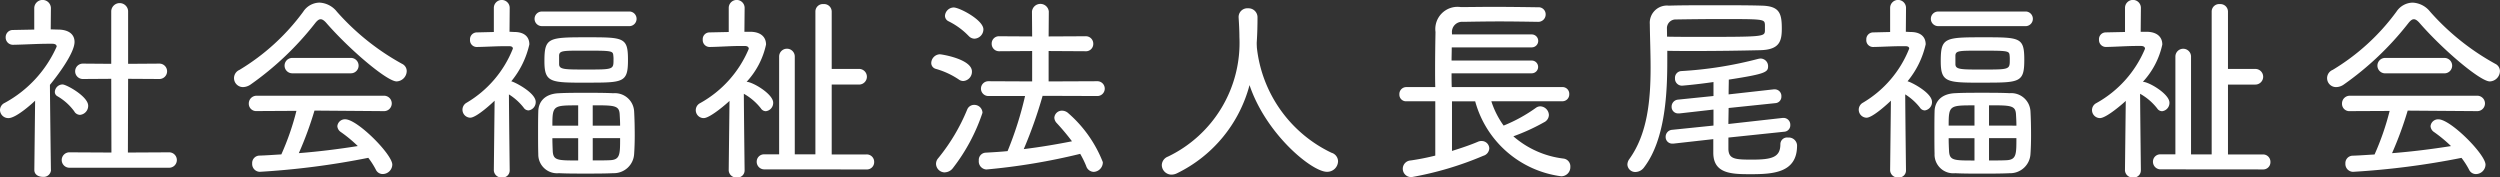
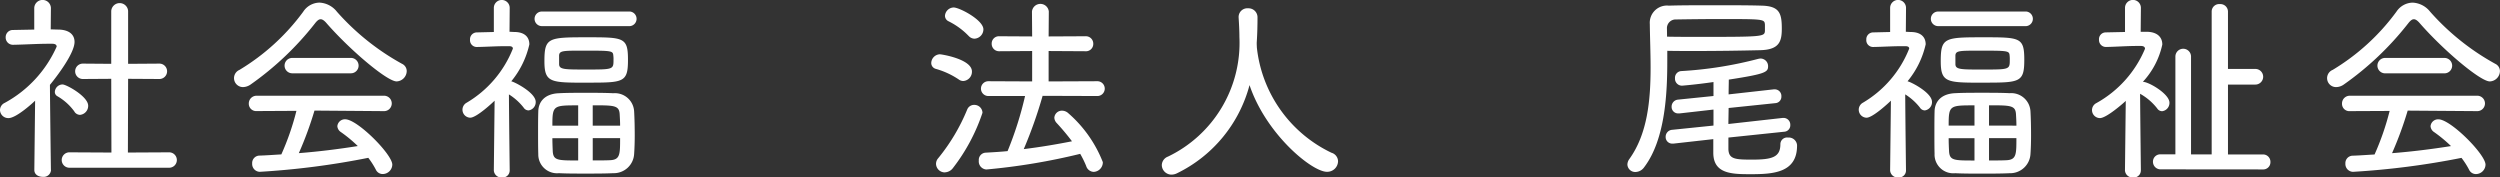
<svg xmlns="http://www.w3.org/2000/svg" width="159.838" height="11.346" viewBox="0 0 159.838 11.346">
  <rect x="0" y="0" width="159.838" height="11.346" fill="#333333" stroke="none" />
  <defs>
    <style>.a{fill:#fff;}</style>
  </defs>
  <g transform="translate(-156.606 -217.339)">
    <g transform="translate(156.606 217.339)">
      <path class="a" d="M116.647,186.227a.468.468,0,0,1-.521.439c-.279,0-.545-.142-.545-.439v-.014l.05-4.417c-.089.091-1.192,1.114-1.7,1.114a.531.531,0,0,1-.546-.518.514.514,0,0,1,.3-.454,7.6,7.6,0,0,0,3.324-3.6c0-.116-.1-.181-.279-.181h-.229c-.748,0-1.483.051-2.245.065h-.012a.464.464,0,0,1-.495-.48.458.458,0,0,1,.481-.466l1.346-.026v-1.385a.533.533,0,0,1,1.065,0l-.012,1.373c.177,0,.343.012.507.012.673.014,1.016.324,1.016.789,0,.7-1.053,2.113-1.574,2.746.012,1.7.063,5.428.063,5.428Zm1.5-3.732a3.5,3.5,0,0,0-1.091-.984.308.308,0,0,1-.164-.272.5.5,0,0,1,.495-.48c.241,0,1.637.765,1.637,1.36a.579.579,0,0,1-.521.584A.439.439,0,0,1,118.144,182.5Zm-.3,3.588a.493.493,0,1,1,0-.985l2.663.014-.012-4.714-1.815.012a.492.492,0,1,1,0-.984l1.815.014v-3.382a.541.541,0,0,1,1.079,0v3.382l2-.014a.492.492,0,1,1,0,.984l-2-.012-.014,4.714,2.615-.014a.493.493,0,1,1,0,.985Z" transform="translate(-113.386 -175.359)" />
      <path class="a" d="M129.235,176.805c-.152-.181-.279-.272-.394-.272s-.228.091-.367.272a19.346,19.346,0,0,1-4.124,3.911.889.889,0,0,1-.457.155.573.573,0,0,1-.241-1.1,14,14,0,0,0,4.074-3.717,1.267,1.267,0,0,1,1.04-.584,1.511,1.511,0,0,1,1.117.584,15.569,15.569,0,0,0,4.162,3.329.516.516,0,0,1,.3.466.674.674,0,0,1-.647.659C133.092,180.509,130.733,178.515,129.235,176.805Zm-.788,5.568a22.5,22.5,0,0,1-1,2.721c1.283-.1,2.552-.26,3.769-.453a8.6,8.6,0,0,0-1.079-.893.493.493,0,0,1-.228-.376.486.486,0,0,1,.507-.442c.774,0,3.007,2.241,3.007,2.9a.618.618,0,0,1-.61.6.482.482,0,0,1-.444-.284,5.044,5.044,0,0,0-.481-.753,50.464,50.464,0,0,1-6.941.895.5.5,0,0,1-.483-.531.474.474,0,0,1,.444-.505c.471-.014.952-.051,1.421-.078a16.7,16.7,0,0,0,.964-2.784l-2.538.014a.469.469,0,0,1-.507-.48.494.494,0,0,1,.507-.5h8.109a.493.493,0,1,1,0,.984Zm-1.42-2.383a.492.492,0,1,1,0-.984h3.756a.492.492,0,1,1-.014.984Z" transform="translate(-108.341 -175.303)" />
      <path class="a" d="M136,186.266a.446.446,0,0,1-.493.439.479.479,0,0,1-.521-.453l.05-4.456c-.063.065-1.142,1.088-1.56,1.088a.51.51,0,0,1-.228-.958,7,7,0,0,0,2.956-3.459c0-.13-.127-.155-.241-.155h-.24c-.623,0-1.142.039-1.815.051h-.014a.43.43,0,0,1-.43-.466.437.437,0,0,1,.43-.466l1.093-.026v-1.541a.507.507,0,0,1,1.014,0l-.012,1.527c.115,0,.241.014.355.014.61.014.914.324.914.791a5.66,5.66,0,0,1-1.154,2.357l.024.012c.216.053,1.536.726,1.536,1.31a.534.534,0,0,1-.457.543.381.381,0,0,1-.317-.181,3.633,3.633,0,0,0-.939-.842c.012,1.891.05,4.857.05,4.857Zm2.057-9.237a.466.466,0,0,1,0-.933h5.635a.469.469,0,0,1,0,.933Zm-.228,8.2c-.014-.439-.014-.919-.014-1.385s0-.958.014-1.373c.012-.557.367-1.114,1.319-1.151.483-.027,1.091-.027,1.7-.027s1.255,0,1.776.027a1.231,1.231,0,0,1,1.332,1.151c.026.454.039,1.011.039,1.542,0,.427-.014.84-.039,1.2a1.3,1.3,0,0,1-1.332,1.218c-.521.026-1.154.026-1.776.026s-1.218,0-1.7-.026A1.2,1.2,0,0,1,137.828,185.228Zm3.083-4.584c-2.3,0-2.691,0-2.691-1.373,0-1.5.241-1.529,2.691-1.529,2.4,0,2.651,0,2.651,1.452S143.271,180.643,140.911,180.643Zm-.533,1.45c-1.6,0-1.649,0-1.649,1.3h1.649Zm0,2.1h-1.649c0,.285.012.569.024.842.039.582.317.582,1.625.582Zm-1.219-4.741c0,.35.33.35,1.726.35,1.738,0,1.752,0,1.752-.622a1.756,1.756,0,0,0-.014-.285c-.026-.3-.139-.3-1.941-.3-1.257,0-1.5,0-1.524.3Zm3.9,3.938c0-.246-.014-.48-.026-.7-.026-.6-.329-.6-1.725-.6v1.3Zm-1.75.8v1.424c.406,0,.786,0,1.091-.014.659-.026.659-.362.659-1.411Z" transform="translate(-103.413 -175.359)" />
-       <path class="a" d="M145.987,186.266a.447.447,0,0,1-.495.439.479.479,0,0,1-.521-.453l.051-4.442c-.115.116-1.231,1.1-1.649,1.1a.506.506,0,0,1-.229-.958,7.1,7.1,0,0,0,3.11-3.471c0-.118-.089-.183-.267-.183h-.2c-.7,0-1.32.053-2.018.065h-.014a.44.44,0,0,1-.444-.466.431.431,0,0,1,.432-.466l1.23-.026v-1.541a.508.508,0,0,1,1.016,0l-.014,1.527h.407c.646.014.976.338.976.816a5.071,5.071,0,0,1-1.243,2.384c.38,0,1.7.777,1.7,1.334a.533.533,0,0,1-.469.543.378.378,0,0,1-.318-.181,3.678,3.678,0,0,0-1.09-.933c.012,1.879.05,4.9.05,4.9Zm1.281-.078a.485.485,0,0,1-.507-.492.466.466,0,0,1,.507-.468h.927v-6.255a.5.5,0,0,1,1,0v6.255h1.319V176.1a.477.477,0,0,1,.521-.48.484.484,0,0,1,.521.48v3.665h1.75a.5.5,0,0,1,0,1h-1.75v4.468h2.22a.472.472,0,0,1,.495.48.465.465,0,0,1-.495.48Z" transform="translate(-98.381 -175.359)" />
      <path class="a" d="M154.595,180.357a5.146,5.146,0,0,0-1.461-.673.388.388,0,0,1-.291-.374.573.573,0,0,1,.546-.558c.127,0,2.055.312,2.055,1.1a.594.594,0,0,1-.545.608A.476.476,0,0,1,154.595,180.357Zm-.889,5.947a.564.564,0,0,1-.558-.545.546.546,0,0,1,.139-.362,12.3,12.3,0,0,0,1.853-3.11.472.472,0,0,1,.445-.3.517.517,0,0,1,.533.505,11.911,11.911,0,0,1-1.891,3.536A.675.675,0,0,1,153.706,186.3Zm1.535-8.717a4.626,4.626,0,0,0-1.293-.946.391.391,0,0,1-.228-.349.571.571,0,0,1,.557-.533c.368,0,1.9.8,1.9,1.4a.6.6,0,0,1-.572.595A.511.511,0,0,1,155.241,177.586Zm4.722,3.821a28.679,28.679,0,0,1-1.206,3.406c1.065-.13,2.131-.311,3.083-.5a14.665,14.665,0,0,0-.976-1.166.536.536,0,0,1-.152-.337.483.483,0,0,1,.495-.454.6.6,0,0,1,.406.169,8.016,8.016,0,0,1,2.2,3.122.612.612,0,0,1-.584.622.522.522,0,0,1-.481-.376,6.273,6.273,0,0,0-.382-.777,40.423,40.423,0,0,1-6,1,.517.517,0,0,1-.483-.57.464.464,0,0,1,.432-.505c.444-.026.927-.051,1.408-.1a22.366,22.366,0,0,0,1.117-3.522h-2.346a.473.473,0,0,1,0-.946l2.8.013v-1.944l-2.094.014a.471.471,0,0,1-.493-.48.463.463,0,0,1,.493-.478l2.094.012-.012-1.592a.541.541,0,0,1,1.077,0l-.012,1.592,2.348-.012a.474.474,0,0,1,.507.478.468.468,0,0,1-.507.48l-2.348-.014v1.944l3.084-.013a.474.474,0,1,1,0,.946Z" transform="translate(-93.303 -175.281)" />
      <path class="a" d="M168.689,178.223a8.459,8.459,0,0,0,4.771,6.723.582.582,0,0,1,.42.543.691.691,0,0,1-.712.675c-.964,0-3.895-2.41-4.948-5.544a8.762,8.762,0,0,1-4.657,5.648.825.825,0,0,1-.33.077.623.623,0,0,1-.622-.608.6.6,0,0,1,.394-.545,8.063,8.063,0,0,0,4.568-7.642c0-.4-.026-.868-.051-1.257v-.039a.556.556,0,0,1,.6-.543.576.576,0,0,1,.608.6c0,.453-.012,1.035-.05,1.592v.1Z" transform="translate(-88.331 -175.18)" />
    </g>
    <g transform="translate(246.079 217.339)">
-       <path class="a" d="M124.293,194.01a5.555,5.555,0,0,0,.786,1.554,9.825,9.825,0,0,0,2.069-1.139.476.476,0,0,1,.279-.091.574.574,0,0,1,.546.557.535.535,0,0,1-.318.466,12.844,12.844,0,0,1-1.954.893,5.951,5.951,0,0,0,3.211,1.424.5.5,0,0,1,.432.531.58.58,0,0,1-.584.6,6.58,6.58,0,0,1-5.5-4.793h-1.483v3.173c.622-.193,1.192-.388,1.649-.583a.532.532,0,0,1,.241-.051.486.486,0,0,1,.495.466.52.52,0,0,1-.382.478,21.071,21.071,0,0,1-4.568,1.36.532.532,0,1,1-.077-1.061,15.428,15.428,0,0,0,1.574-.311V194.01h-1.839a.424.424,0,0,1-.457-.441.444.444,0,0,1,.457-.466h1.839c-.012-.336-.012-.7-.012-1.074,0-.842.012-1.723.026-2.448a1.42,1.42,0,0,1,1.612-1.594c.634,0,1.332-.014,2.03-.014.99,0,2.005.014,2.906.027a.451.451,0,0,1,.495.453.471.471,0,0,1-.495.478h-.014c-.761-.012-1.61-.026-2.436-.026s-1.637.014-2.334.026a.651.651,0,0,0-.711.714v.091h5.1a.414.414,0,1,1,0,.828h-5.114c0,.272-.012.557-.012.842h5.126a.408.408,0,1,1,0,.816h-5.126c0,.3,0,.608.012.88h7.068a.431.431,0,0,1,.445.454.437.437,0,0,1-.445.453Z" transform="translate(-118.417 -187.535)" />
      <path class="a" d="M130.626,191.454c0,1.944-.1,4.987-1.473,6.8a.7.7,0,0,1-.558.311.5.5,0,0,1-.519-.48.627.627,0,0,1,.125-.349c1.168-1.621,1.358-3.783,1.358-5.855,0-.907-.038-1.826-.05-2.733v-.039a1.1,1.1,0,0,1,1.218-1.179c.812-.026,1.865-.026,2.944-.026s2.144,0,2.982.026c1.154.026,1.295.492,1.295,1.476,0,.842-.178,1.348-1.409,1.373-1.141.026-2.6.051-4.124.051-.582,0-1.192,0-1.788-.012Zm3.908,4.91v.751c.026.634.444.659,1.523.659,1.269,0,1.8-.155,1.8-.984a.427.427,0,0,1,.481-.427.534.534,0,0,1,.585.478v.039c0,1.723-1.5,1.826-2.944,1.826-1.219,0-2.411-.012-2.411-1.372v-.869l-2.538.285h-.063a.417.417,0,0,1-.445-.427.446.446,0,0,1,.407-.454l2.651-.272v-1.023l-2.17.246h-.075a.414.414,0,0,1-.432-.427.447.447,0,0,1,.406-.454l2.271-.232v-.893c-1.154.168-2.005.232-2.005.232a.446.446,0,0,1-.456-.478.428.428,0,0,1,.392-.454,24.908,24.908,0,0,0,4.912-.777.921.921,0,0,1,.165-.026.487.487,0,0,1,.483.492c0,.376-.152.493-2.512.856,0,.246-.012.582-.012.945l2.891-.323h.065a.424.424,0,0,1,.418.453.41.41,0,0,1-.38.429l-2.994.311c0,.349-.014.7-.014,1.023l3.477-.389h.063a.433.433,0,0,1,.418.453.409.409,0,0,1-.38.429Zm-3.922-6.451c.7.014,1.409.014,2.107.014,3.985,0,4.124-.014,4.15-.376v-.4c-.026-.364-.063-.364-2.9-.364-1.016,0-2.019.014-2.78.026a.559.559,0,0,0-.584.6v.027Z" transform="translate(-113.501 -187.569)" />
      <path class="a" d="M140.9,198.588a.448.448,0,0,1-.495.441.48.48,0,0,1-.521-.454l.051-4.456c-.063.065-1.142,1.09-1.56,1.09a.511.511,0,0,1-.229-.96,7,7,0,0,0,2.958-3.459c0-.128-.127-.154-.241-.154h-.241c-.622,0-1.141.038-1.814.051h-.014a.431.431,0,0,1-.432-.466.438.438,0,0,1,.432-.466l1.091-.026v-1.542a.508.508,0,0,1,1.016,0l-.012,1.529c.113,0,.241.014.355.014.61.012.914.324.914.789A5.661,5.661,0,0,1,141,192.877l.026.012c.216.051,1.536.724,1.536,1.308a.535.535,0,0,1-.457.545.377.377,0,0,1-.317-.183,3.659,3.659,0,0,0-.939-.842c.012,1.892.05,4.857.05,4.857Zm2.055-9.235a.466.466,0,0,1,0-.933h5.635a.469.469,0,0,1,0,.933Zm-.228,8.2c-.012-.441-.012-.919-.012-1.387s0-.957.012-1.372c.012-.557.368-1.115,1.32-1.153.481-.027,1.091-.027,1.7-.027.623,0,1.257,0,1.778.027a1.232,1.232,0,0,1,1.332,1.153c.026.453.038,1.01.038,1.541,0,.429-.012.842-.038,1.206a1.3,1.3,0,0,1-1.332,1.216c-.521.026-1.154.026-1.778.026-.608,0-1.218,0-1.7-.026A1.2,1.2,0,0,1,142.724,197.552Zm3.084-4.584c-2.3,0-2.69,0-2.69-1.373,0-1.5.241-1.529,2.69-1.529,2.4,0,2.651,0,2.651,1.45S148.168,192.967,145.808,192.967Zm-.533,1.45c-1.6,0-1.651,0-1.651,1.295h1.651Zm0,2.1h-1.651c0,.285.012.57.026.844.038.582.317.582,1.625.582Zm-1.219-4.74c0,.35.33.35,1.726.35,1.738,0,1.75,0,1.75-.623a1.94,1.94,0,0,0-.012-.284c-.026-.3-.14-.3-1.942-.3-1.257,0-1.5,0-1.523.3Zm3.9,3.937c0-.246-.014-.478-.026-.7-.026-.6-.329-.6-1.726-.6v1.295Zm-1.752.8v1.426c.407,0,.788,0,1.092-.014.659-.026.659-.362.659-1.412Z" transform="translate(-108.512 -187.683)" />
      <path class="a" d="M150.884,198.588a.448.448,0,0,1-.495.441.48.48,0,0,1-.521-.454l.051-4.442c-.115.116-1.231,1.1-1.649,1.1a.512.512,0,0,1-.509-.506.506.506,0,0,1,.279-.453,7.094,7.094,0,0,0,3.109-3.472c0-.116-.088-.181-.266-.181h-.2c-.7,0-1.319.051-2.018.065h-.012a.442.442,0,0,1-.445-.466.432.432,0,0,1,.433-.466l1.23-.026v-1.542a.508.508,0,0,1,1.016,0l-.014,1.529h.407c.646.014.976.338.976.816a5.075,5.075,0,0,1-1.243,2.383c.38,0,1.7.777,1.7,1.334a.535.535,0,0,1-.469.545.378.378,0,0,1-.318-.181,3.648,3.648,0,0,0-1.091-.934c.014,1.879.051,4.9.051,4.9Zm1.281-.078a.484.484,0,0,1-.507-.492.465.465,0,0,1,.507-.466h.927V191.3a.5.5,0,0,1,1,0v6.256h1.32v-9.131a.477.477,0,0,1,.521-.48.484.484,0,0,1,.521.48v3.665h1.75a.5.5,0,0,1,0,1h-1.75v4.468h2.22a.471.471,0,0,1,.495.48.463.463,0,0,1-.495.478Z" transform="translate(-103.481 -187.683)" />
      <path class="a" d="M163.662,189.128c-.152-.181-.279-.272-.394-.272s-.228.091-.368.272a19.276,19.276,0,0,1-4.124,3.911.867.867,0,0,1-.457.155.571.571,0,0,1-.24-1.1,13.977,13.977,0,0,0,4.073-3.718,1.273,1.273,0,0,1,1.041-.582,1.516,1.516,0,0,1,1.117.582,15.57,15.57,0,0,0,4.162,3.329.518.518,0,0,1,.3.466.674.674,0,0,1-.647.661C167.519,192.833,165.159,190.838,163.662,189.128Zm-.788,5.57a22.748,22.748,0,0,1-1,2.721c1.281-.1,2.55-.26,3.769-.454a8.841,8.841,0,0,0-1.079-.893.493.493,0,0,1-.229-.376.486.486,0,0,1,.508-.441c.774,0,3.007,2.241,3.007,2.9a.619.619,0,0,1-.61.6.482.482,0,0,1-.444-.285,4.951,4.951,0,0,0-.483-.751,50.613,50.613,0,0,1-6.941.893.5.5,0,0,1-.481-.531.473.473,0,0,1,.444-.5c.469-.014.952-.053,1.421-.078a16.829,16.829,0,0,0,.964-2.784l-2.538.012a.467.467,0,0,1-.507-.478.494.494,0,0,1,.507-.506h8.109a.493.493,0,1,1,0,.984Zm-1.42-2.383a.493.493,0,1,1,0-.985h3.756a.493.493,0,1,1-.014.985Z" transform="translate(-98.411 -187.626)" />
    </g>
  </g>
</svg>